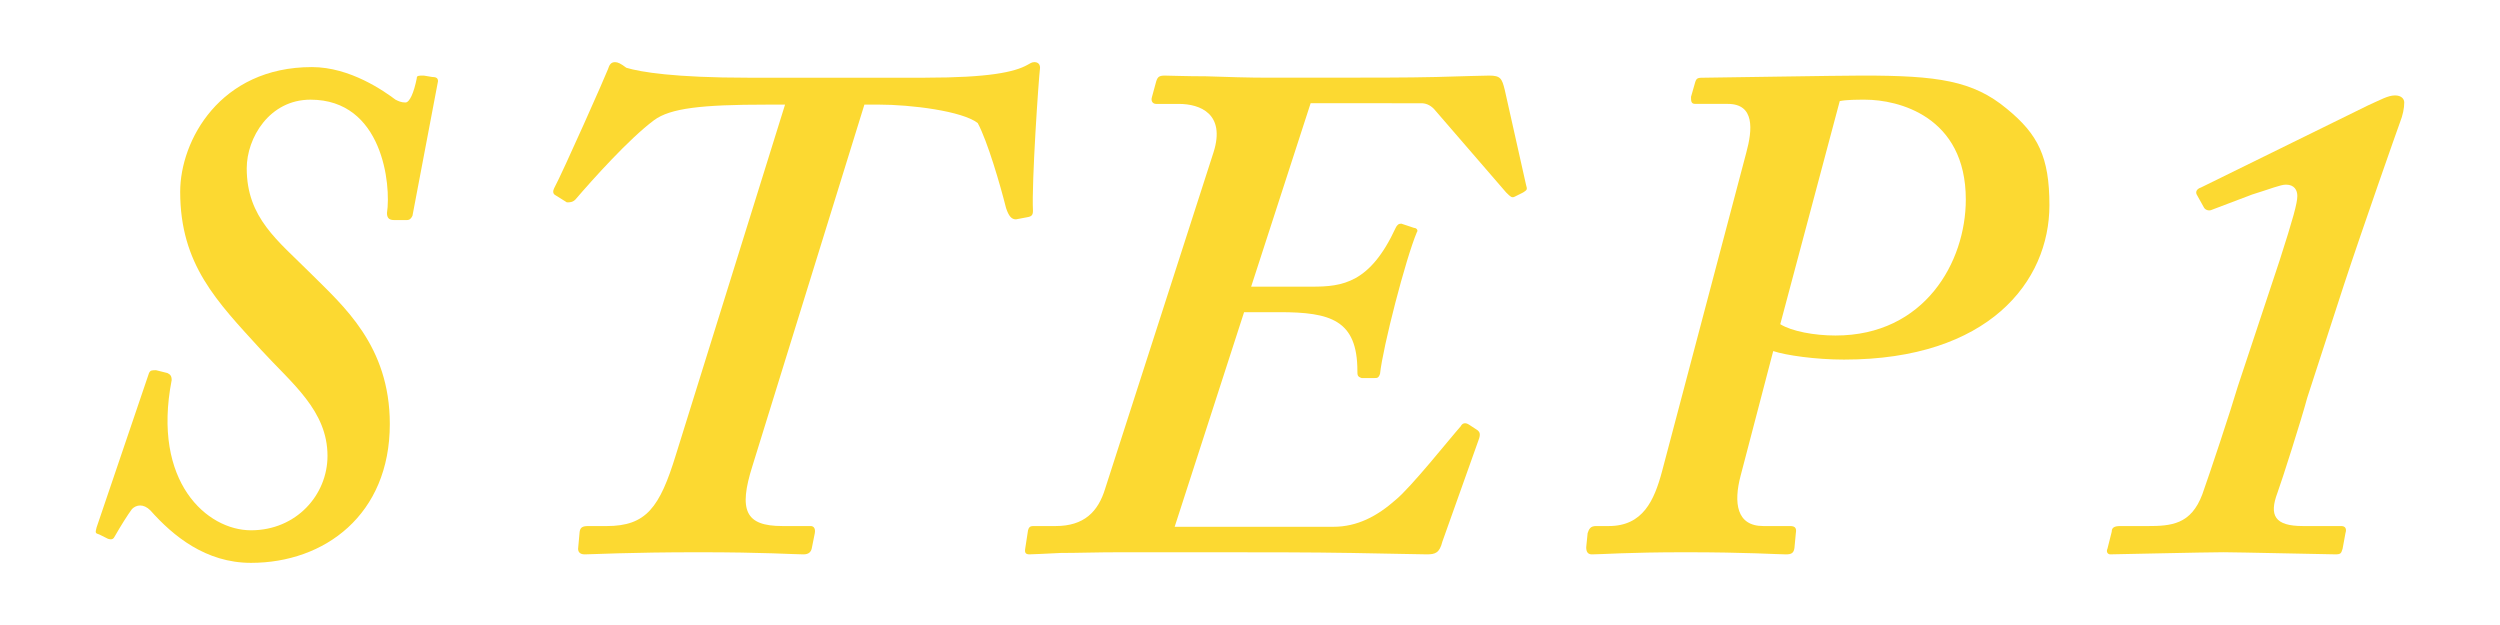
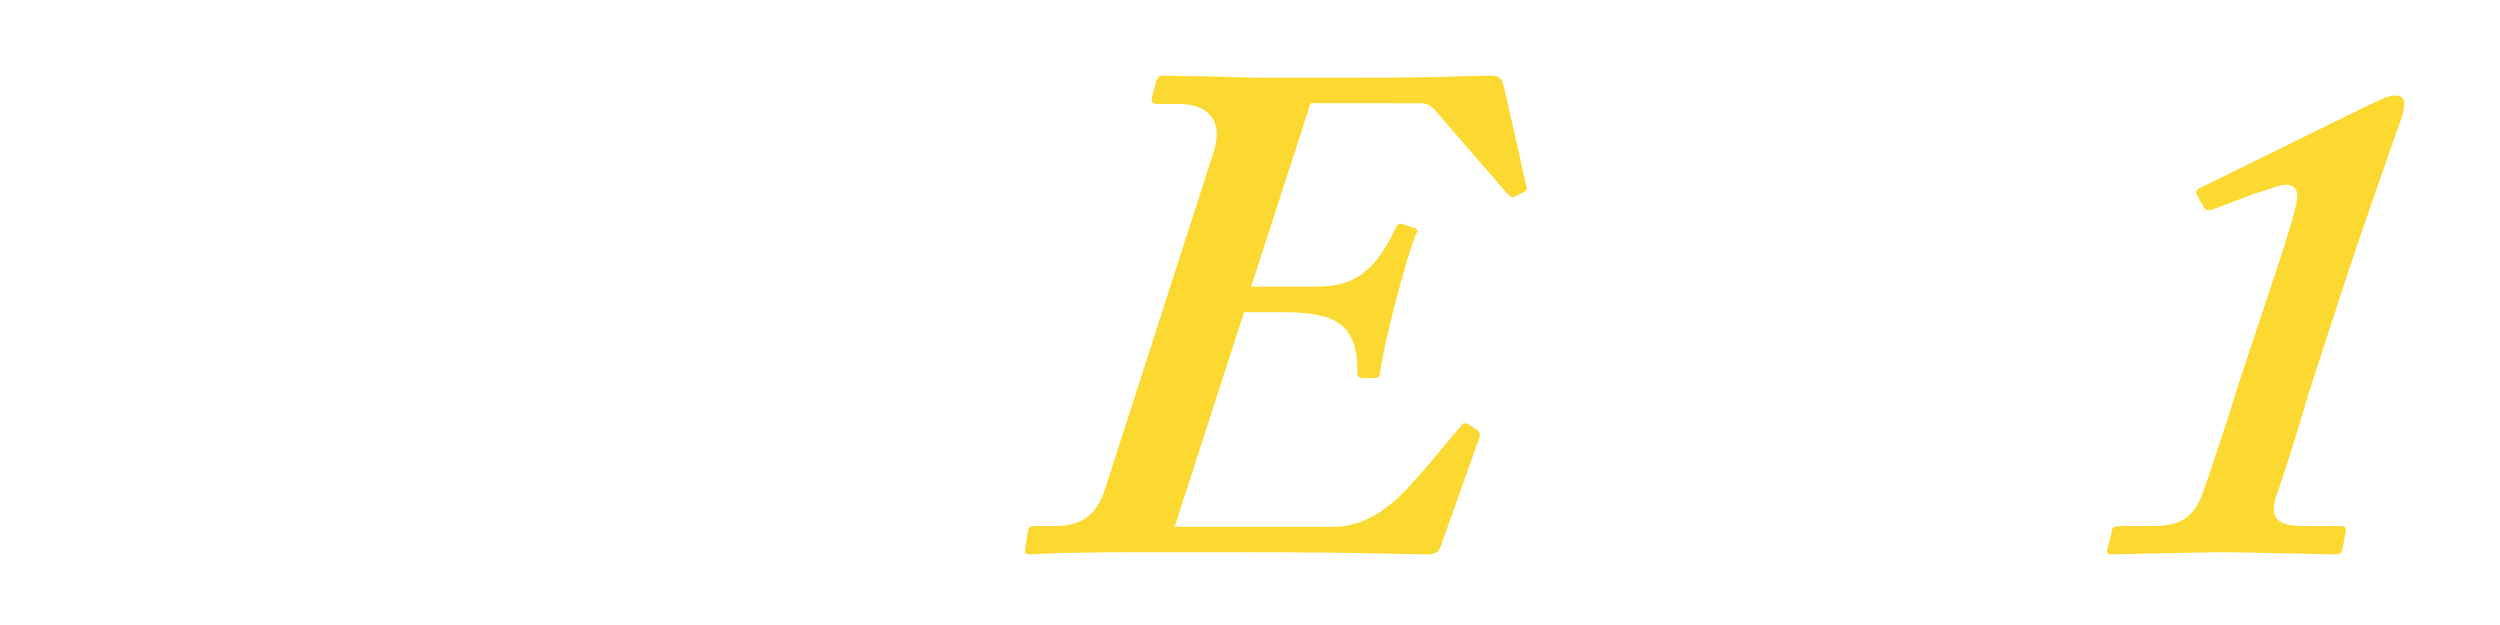
<svg xmlns="http://www.w3.org/2000/svg" version="1.1" id="レイヤー_1" x="0px" y="0px" width="120px" height="30px" viewBox="0 0 120 30" enable-background="new 0 0 120 30" xml:space="preserve">
  <g>
    <g>
-       <path fill="#FCD931" d="M19.798,10.359c-0.068,0.136-0.136,0.204-0.271,0.204h-0.612c-0.272,0-0.34-0.137-0.34-0.34    c0.204-1.36-0.204-5.439-3.672-5.439c-1.972,0-3.06,1.835-3.06,3.297c0,2.38,1.496,3.468,3.06,5.032    c1.564,1.563,3.808,3.468,3.808,7.241c0,4.352-3.127,6.663-6.663,6.663c-2.176,0-3.74-1.292-4.828-2.516    c-0.34-0.34-0.68-0.272-0.884-0.068c-0.204,0.272-0.544,0.816-0.816,1.292c-0.068,0.136-0.136,0.204-0.34,0.136l-0.408-0.204    c-0.204-0.067-0.204-0.067-0.136-0.34l2.516-7.411c0.068-0.136,0.136-0.136,0.34-0.136l0.544,0.136    c0.136,0.068,0.204,0.136,0.204,0.34c-0.952,4.896,1.7,7.208,3.808,7.208c2.176,0,3.672-1.7,3.672-3.57    c0-2.176-1.7-3.468-3.196-5.1c-2.108-2.312-3.875-4.079-3.875-7.581c0-2.447,1.903-5.983,6.323-5.983    c1.836,0,3.468,1.156,4.012,1.564c0.136,0.067,0.271,0.136,0.476,0.136s0.408-0.477,0.544-1.156c0-0.136,0.068-0.136,0.34-0.136    l0.408,0.068c0.204,0,0.272,0.067,0.272,0.203L19.798,10.359z" />
-       <path fill="#FCD931" d="M44.414,3.729c3.06,0,4.284-0.271,4.896-0.611c0.136-0.068,0.204-0.136,0.34-0.136    c0.136,0,0.272,0.067,0.272,0.271c-0.068,0.544-0.408,5.508-0.34,6.867c0,0.204-0.068,0.272-0.272,0.306l-0.544,0.103    c-0.204,0-0.34-0.136-0.476-0.544c-0.272-1.088-0.884-3.195-1.36-4.08c-0.748-0.577-3.196-0.884-4.759-0.884h-0.68L36.119,22.36    c-0.68,2.142-0.34,2.89,1.428,2.89h1.36c0.17,0,0.238,0.136,0.204,0.34l-0.136,0.68c-0.034,0.238-0.17,0.34-0.408,0.34    c-0.476,0-1.836-0.102-5.032-0.102c-3.332,0-5.133,0.102-5.474,0.102c-0.238,0-0.34-0.136-0.306-0.34l0.068-0.748    c0.034-0.204,0.136-0.271,0.408-0.271h0.884c1.904,0,2.55-0.884,3.332-3.434l5.235-16.795h-0.884c-3.127,0-4.624,0.17-5.405,0.748    c-1.19,0.884-2.958,2.855-3.774,3.808c-0.136,0.136-0.272,0.136-0.408,0.136l-0.544-0.34c-0.136-0.067-0.136-0.204-0.068-0.34    c0.408-0.748,2.516-5.507,2.583-5.711s0.136-0.34,0.34-0.34c0.136,0,0.272,0.067,0.544,0.271c0.68,0.204,2.312,0.476,5.848,0.476    H44.414z" />
      <path fill="#FCD931" d="M70.934,20.66c0.068,0.068,0.137,0.136,0.068,0.374l-1.768,4.964c-0.137,0.544-0.34,0.611-0.748,0.611    c-0.272,0-1.666-0.034-3.604-0.067c-1.938-0.034-4.386-0.034-6.732-0.034h-4.419c-1.054,0-2.04,0.034-2.822,0.034    c-0.748,0.033-1.292,0.067-1.496,0.067c-0.17,0-0.238-0.067-0.204-0.271l0.136-0.884c0.034-0.137,0.102-0.204,0.238-0.204h1.088    c1.36,0,2.04-0.681,2.379-1.802L58.253,7.3c0.578-1.836-0.646-2.312-1.666-2.312H55.5c-0.17,0-0.272-0.136-0.204-0.34L55.5,3.899    c0.068-0.203,0.136-0.271,0.408-0.271c0.204,0,1.02,0.034,1.972,0.034c0.986,0.034,2.108,0.067,2.924,0.067h2.447    c2.448,0,4.318,0,5.678-0.033c1.359-0.034,2.176-0.068,2.55-0.068c0.544,0,0.612,0.136,0.748,0.68l1.021,4.556    c0.067,0.238,0.067,0.238-0.137,0.374l-0.408,0.204c-0.136,0.068-0.203,0-0.408-0.204l-3.467-4.012    c-0.204-0.204-0.408-0.271-0.612-0.271H62.91l-2.855,8.805h2.924c1.462,0,2.787-0.17,4.012-2.821    c0.068-0.137,0.136-0.204,0.271-0.204l0.612,0.204c0.136,0,0.204,0.136,0.136,0.204c-0.543,1.291-1.631,5.507-1.768,6.799    c-0.068,0.204-0.137,0.204-0.271,0.204h-0.612c-0.204-0.068-0.204-0.136-0.204-0.34c0-2.448-1.292-2.822-3.74-2.822h-1.699    l-3.332,10.302h7.615c1.156,0,2.107-0.511,2.992-1.292c0.748-0.612,2.584-2.924,3.127-3.536c0.068-0.136,0.205-0.204,0.408-0.067    L70.934,20.66z" />
-       <path fill="#FCD931" d="M83.549,22.836c-0.34,1.292-0.204,2.414,1.088,2.414h1.291c0.272,0,0.307,0.136,0.272,0.34l-0.067,0.714    c-0.035,0.238-0.137,0.306-0.408,0.306c-0.408,0-1.836-0.102-4.828-0.102c-2.787,0-4.012,0.102-4.487,0.102    c-0.204,0-0.272-0.136-0.272-0.34l0.068-0.68c0.068-0.204,0.137-0.34,0.408-0.34h0.611c1.633,0,2.176-1.225,2.551-2.618    L83.82,7.334c0.307-1.122,0.408-2.347-0.884-2.347h-1.563c-0.204,0-0.204-0.136-0.204-0.34l0.204-0.714    c0.068-0.204,0.136-0.204,0.476-0.204c0.341,0,6.392-0.102,7.548-0.102c3.604,0,5.303,0.238,6.936,1.598    c1.495,1.224,2.039,2.312,2.039,4.624c0,3.671-2.924,7.411-9.859,7.411c-1.359,0-2.787-0.204-3.399-0.408L83.549,22.836z     M85.453,15.561c0.543,0.34,1.631,0.544,2.65,0.544c4.284,0,6.256-3.535,6.256-6.527c0-4.012-3.264-4.793-4.828-4.793    c-0.407,0-0.883,0-1.223,0.067L85.453,15.561z" />
      <path fill="#FCD931" d="M109.422,12.501c0.646-2.006,0.85-2.754,0.85-3.094c0-0.271-0.136-0.544-0.544-0.544    c-0.272,0-0.747,0.204-1.632,0.476l-1.972,0.748c-0.103,0.034-0.272,0-0.34-0.136l-0.341-0.612c-0.067-0.136,0-0.271,0.205-0.34    l8.023-3.943c0.611-0.271,0.951-0.476,1.291-0.476c0.307,0,0.442,0.17,0.442,0.34c0,0.271-0.068,0.611-0.204,0.952    c-0.102,0.271-1.802,5.099-2.686,7.785l-1.768,5.439c-0.272,1.02-1.225,4.012-1.428,4.556c-0.408,1.088-0.137,1.598,1.223,1.598    h1.836c0.205,0,0.272,0.136,0.205,0.34l-0.137,0.748c-0.068,0.204-0.068,0.271-0.34,0.271s-4.76-0.102-5.371-0.102    c-0.885,0-5.168,0.102-5.439,0.102c-0.137,0-0.205-0.136-0.137-0.271l0.205-0.816c0-0.204,0.135-0.271,0.407-0.271h1.292    c1.156,0,2.107-0.068,2.652-1.53c0.34-0.952,1.359-4.012,1.699-5.167L109.422,12.501z" />
    </g>
  </g>
</svg>